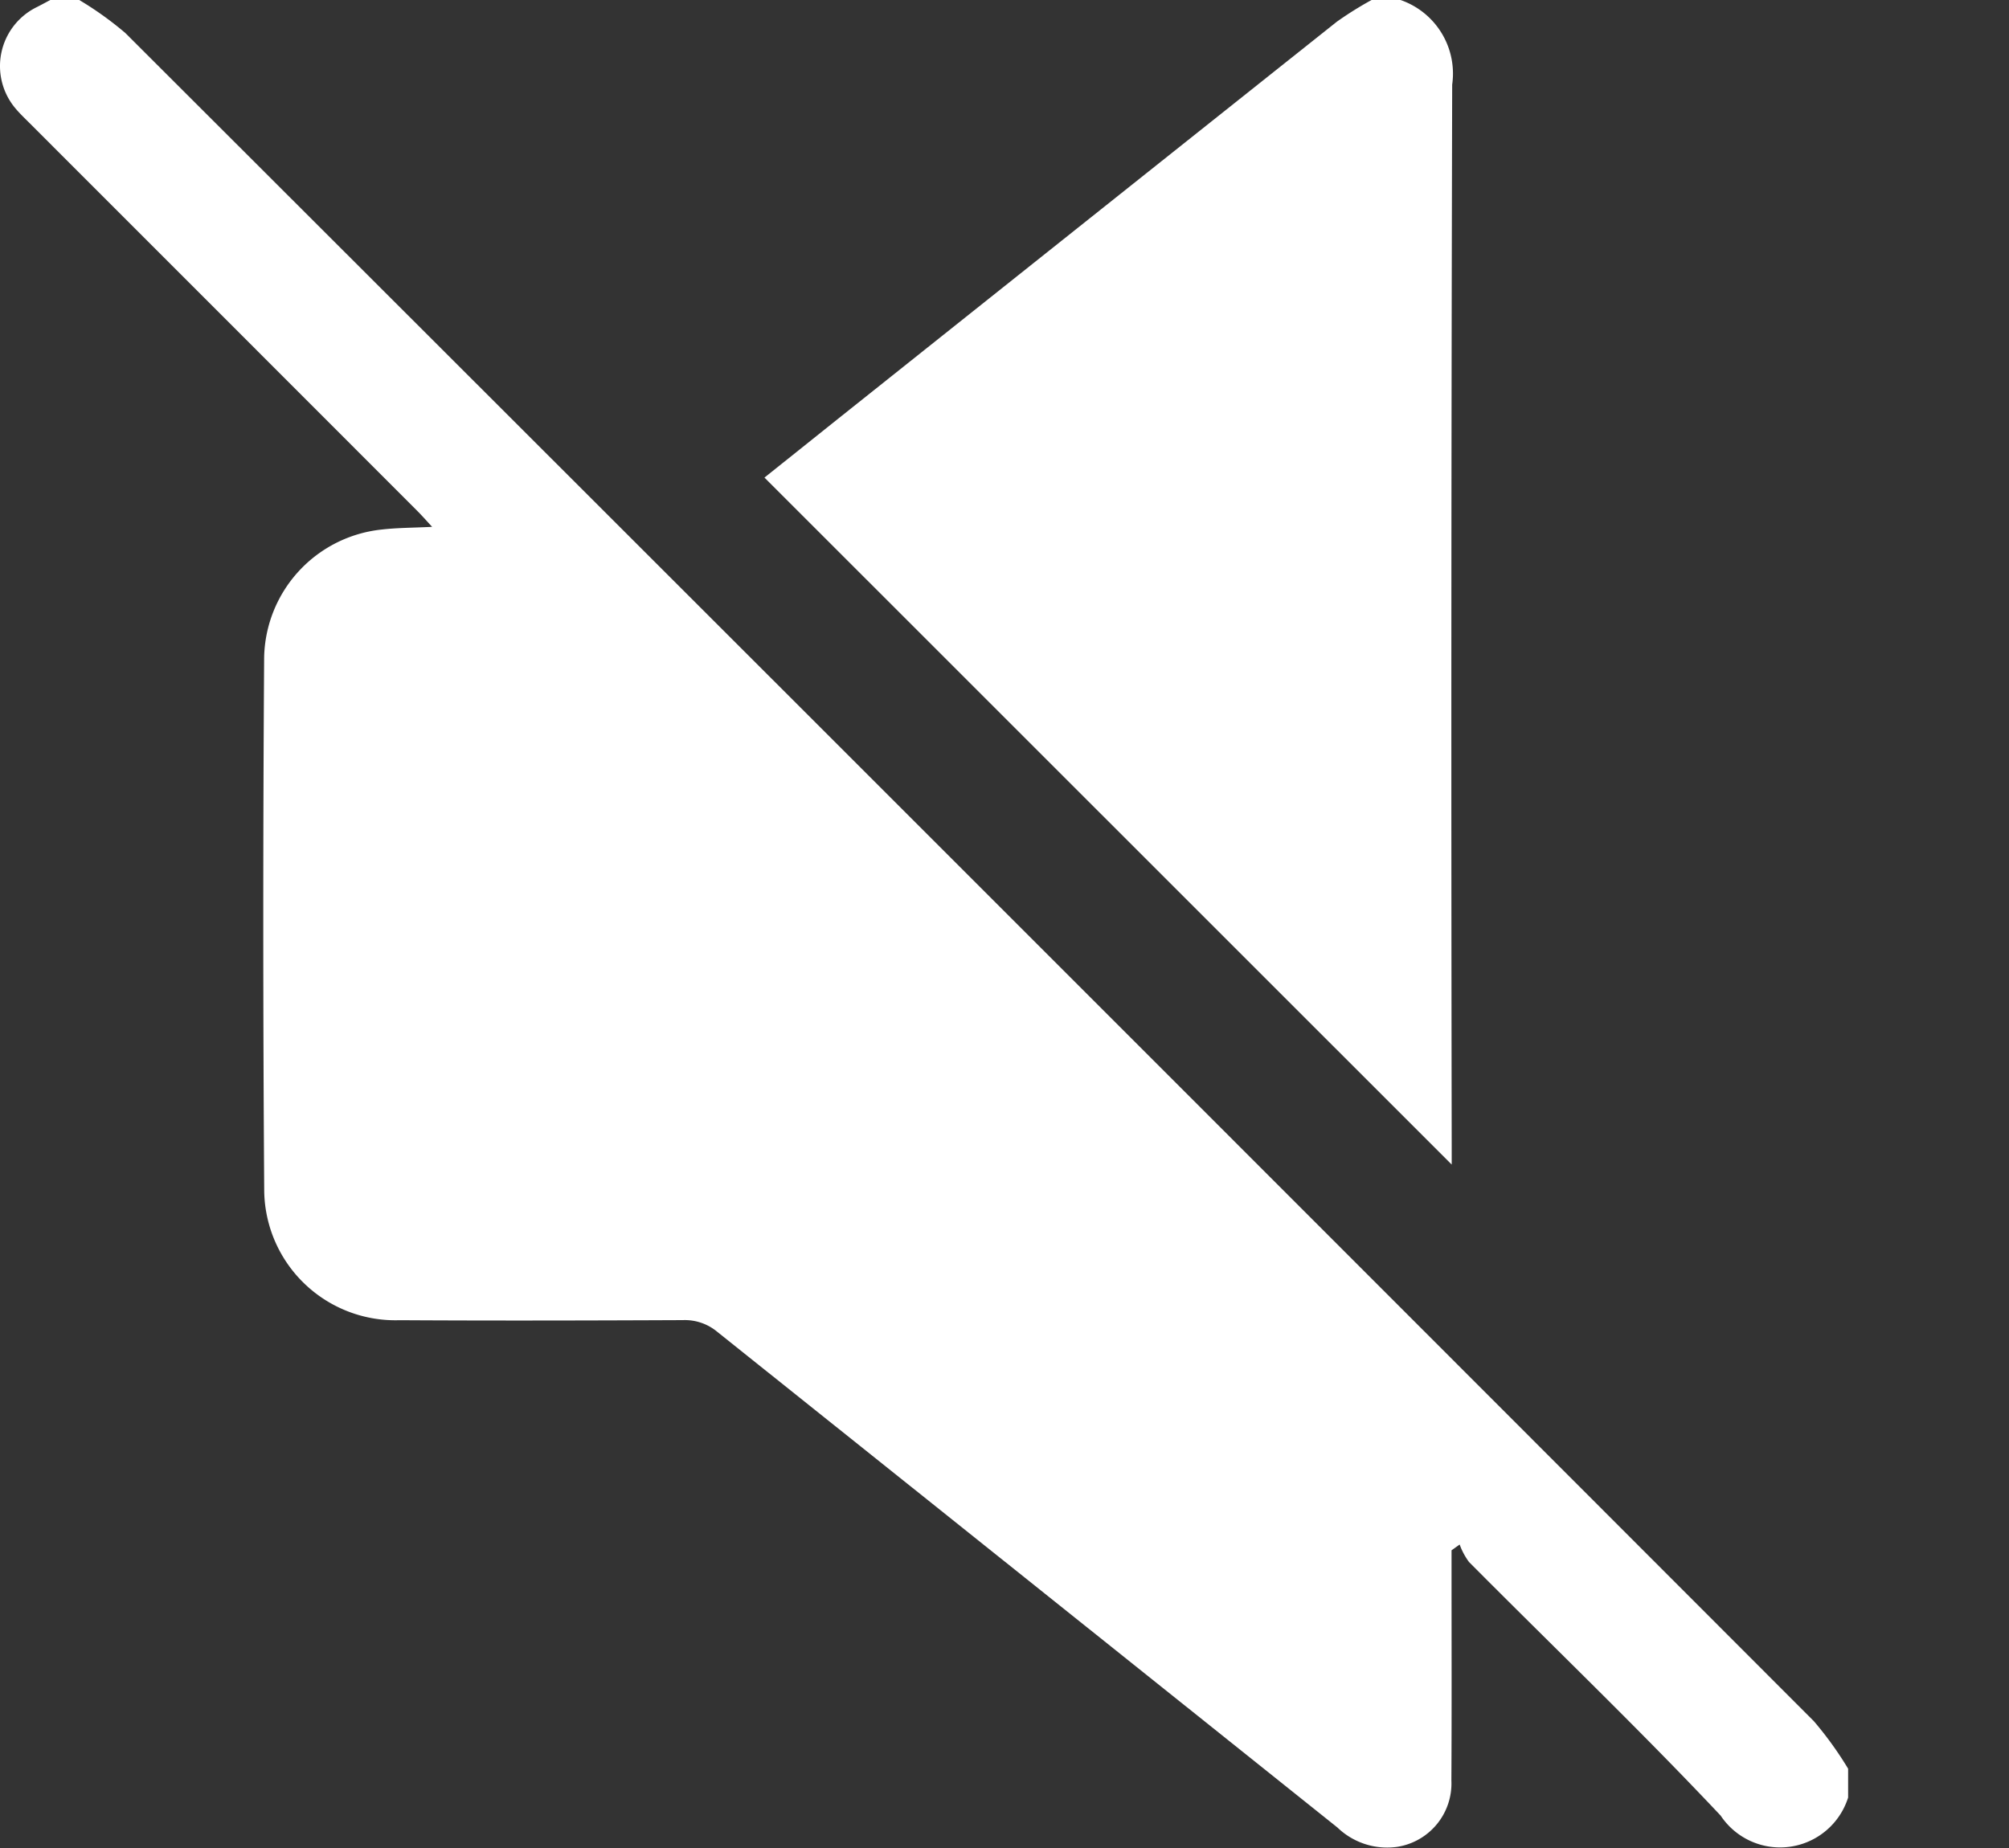
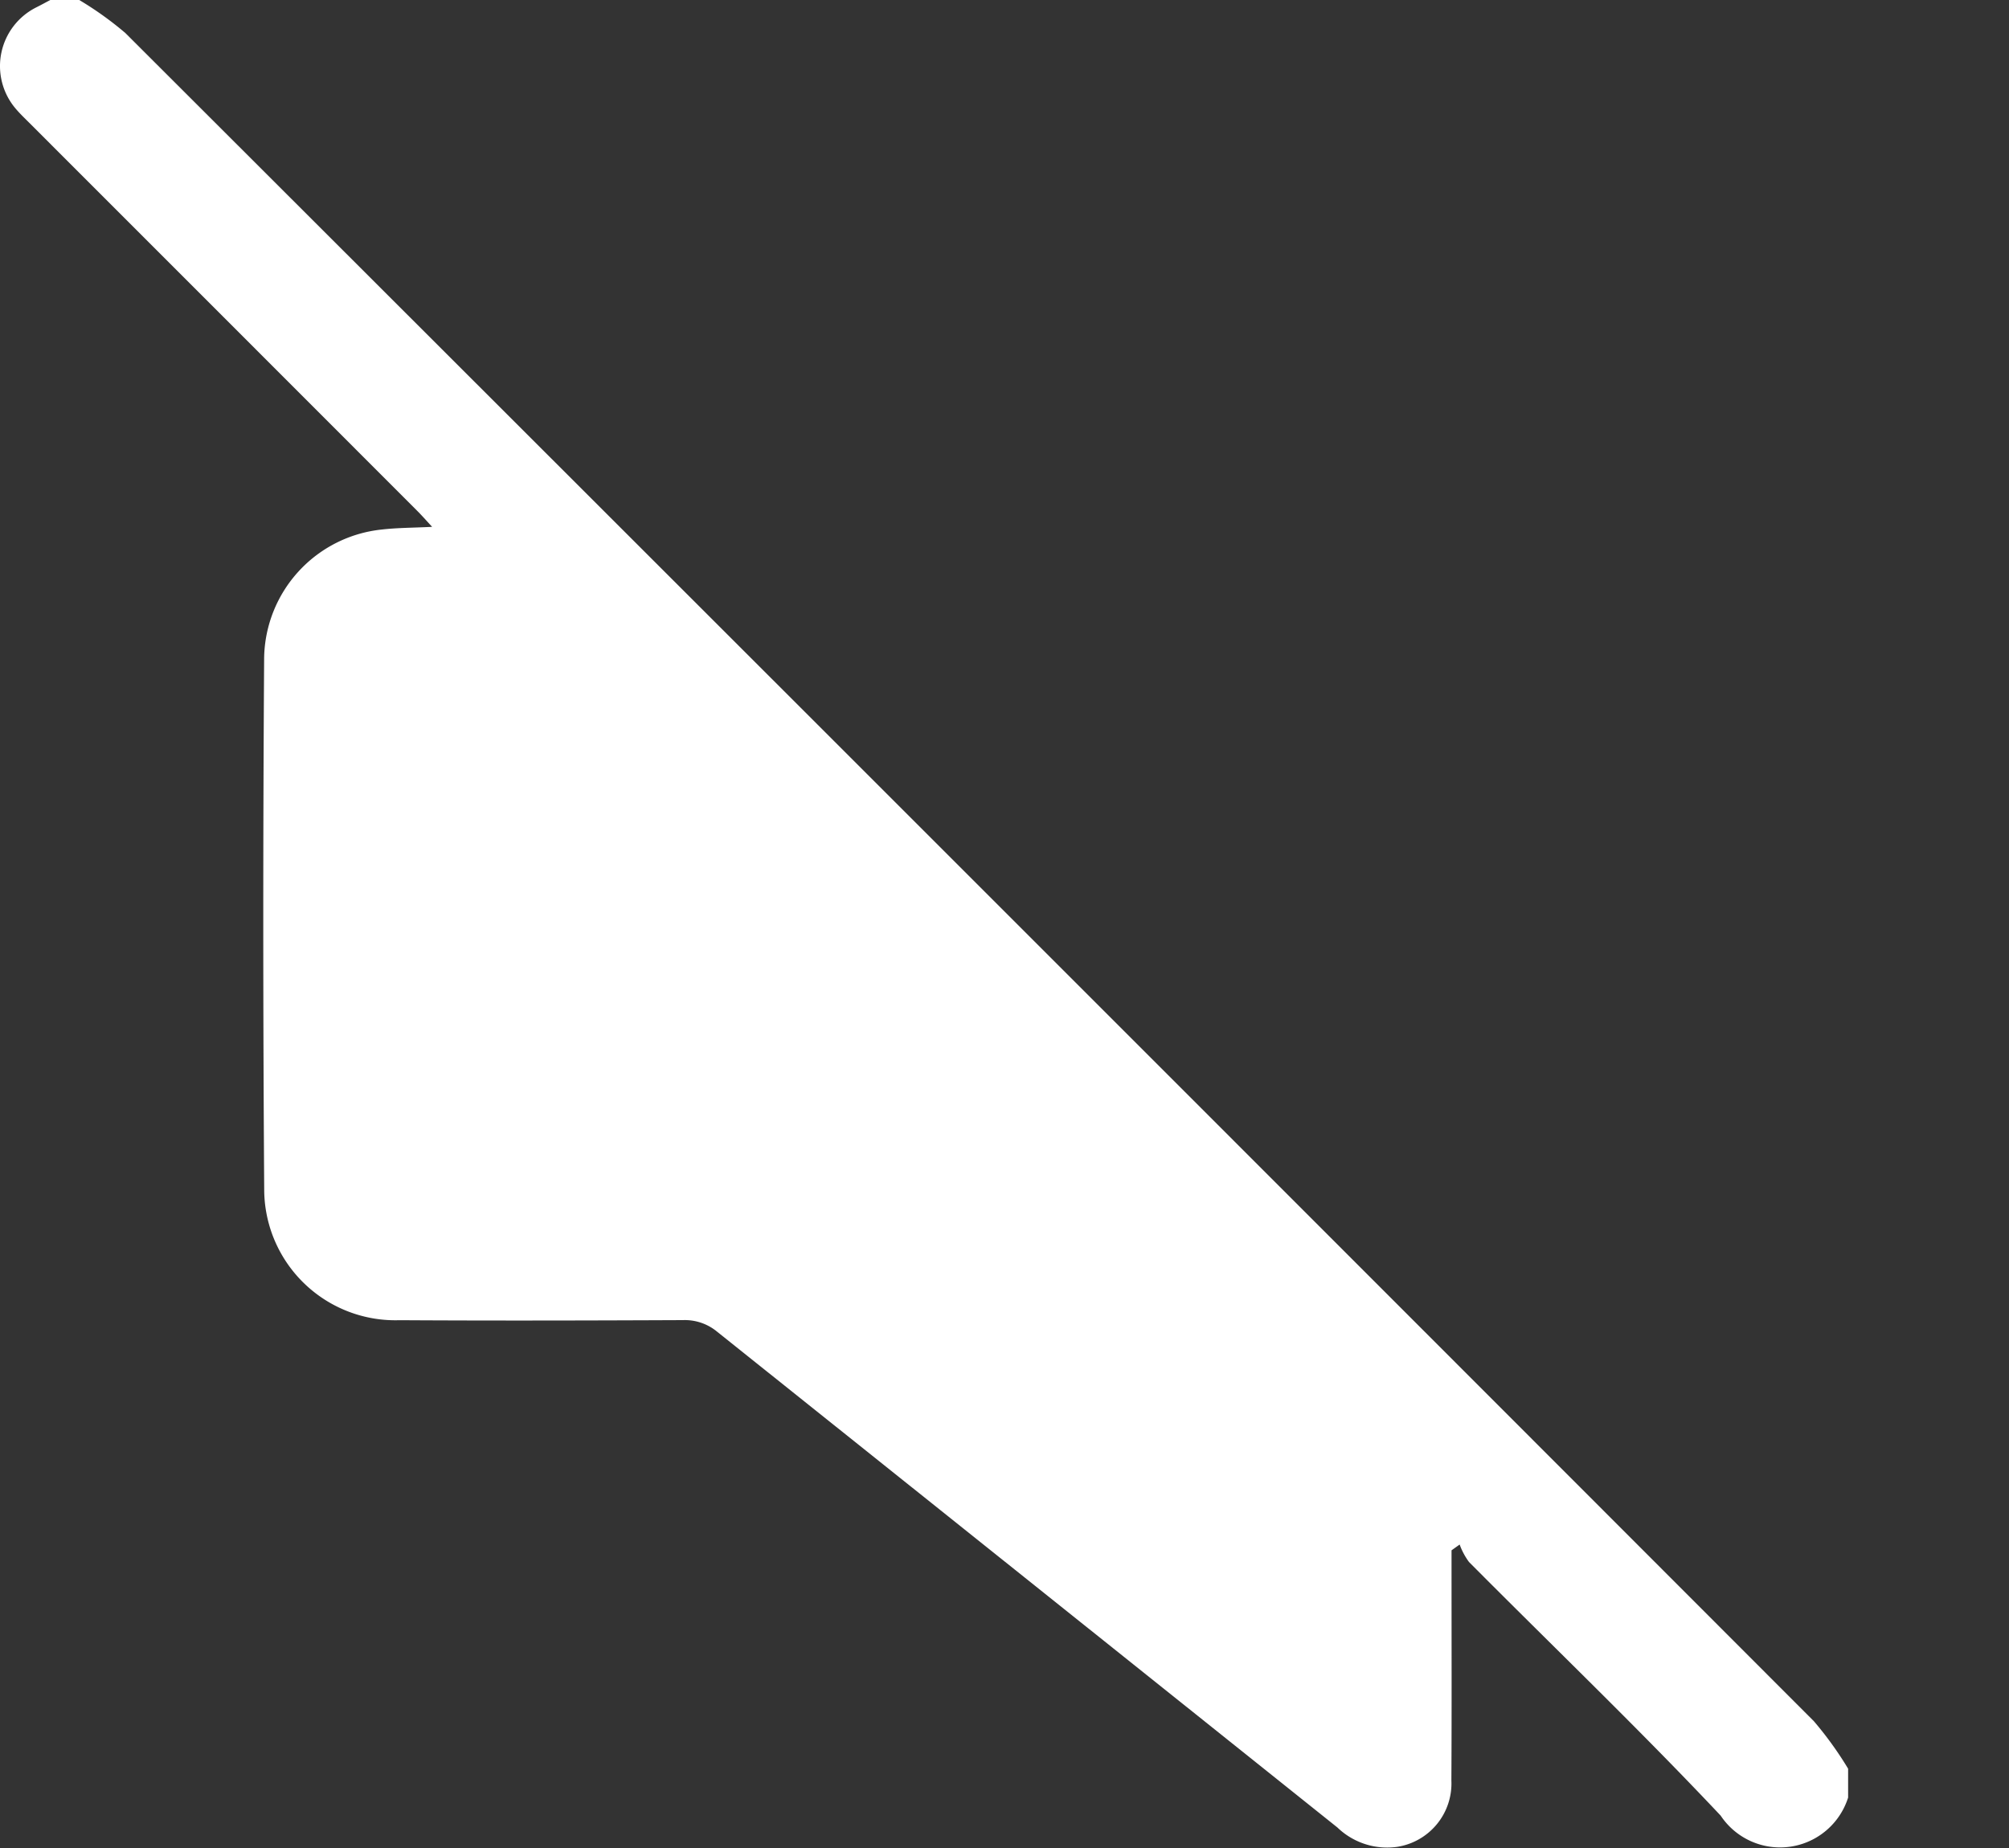
<svg xmlns="http://www.w3.org/2000/svg" id="Layer_1" data-name="Layer 1" viewBox="0 0 25 23">
  <rect x="0" y="0" width="25" height="23" fill="#333333" stroke="none" />
  <defs>
    <style>.cls-1{fill:#fff;}</style>
  </defs>
  <path class="cls-1" d="M.986,0A4.203,4.203,0,0,1,1.56.411Q12.072,10.91,22.572,21.422a4.445,4.445,0,0,1,.426.591V22.372a.888.888,0,0,1-1.586.225c-1.016-1.079-2.087-2.105-3.132-3.157a.855.855,0,0,1-.116-.217l-.101.072q0,.119,0,.237c-0.0.876.003,1.752-.002,2.628a.798.798,0,0,1-.677.826.892.892,0,0,1-.741-.241q-3.858-3.085-7.717-6.169a.629.629,0,0,0-.427-.146c-1.175.005-2.351.008-3.526.001A1.632,1.632,0,0,1,3.288,14.83q-.023-3.324-.001-6.648a1.633,1.633,0,0,1,1.459-1.591c.197-.023.397-.022.631-.034-.076-.083-.128-.142-.184-.198Q2.779,3.943.365,1.529c-.058-.058-.118-.115-.171-.178a.817.817,0,0,1,.259-1.26C.511.062.569.03.626,0Z" />
-   <path class="cls-1" d="M17.428,0a.969.969,0,0,1,.643,1.053q-.017,6.602-.006,13.205v.236L9.513,5.944c.381-.304.8-.64,1.221-.975Q13.684,2.618,16.636.27A4.366,4.366,0,0,1,17.068,0Z" />
</svg>